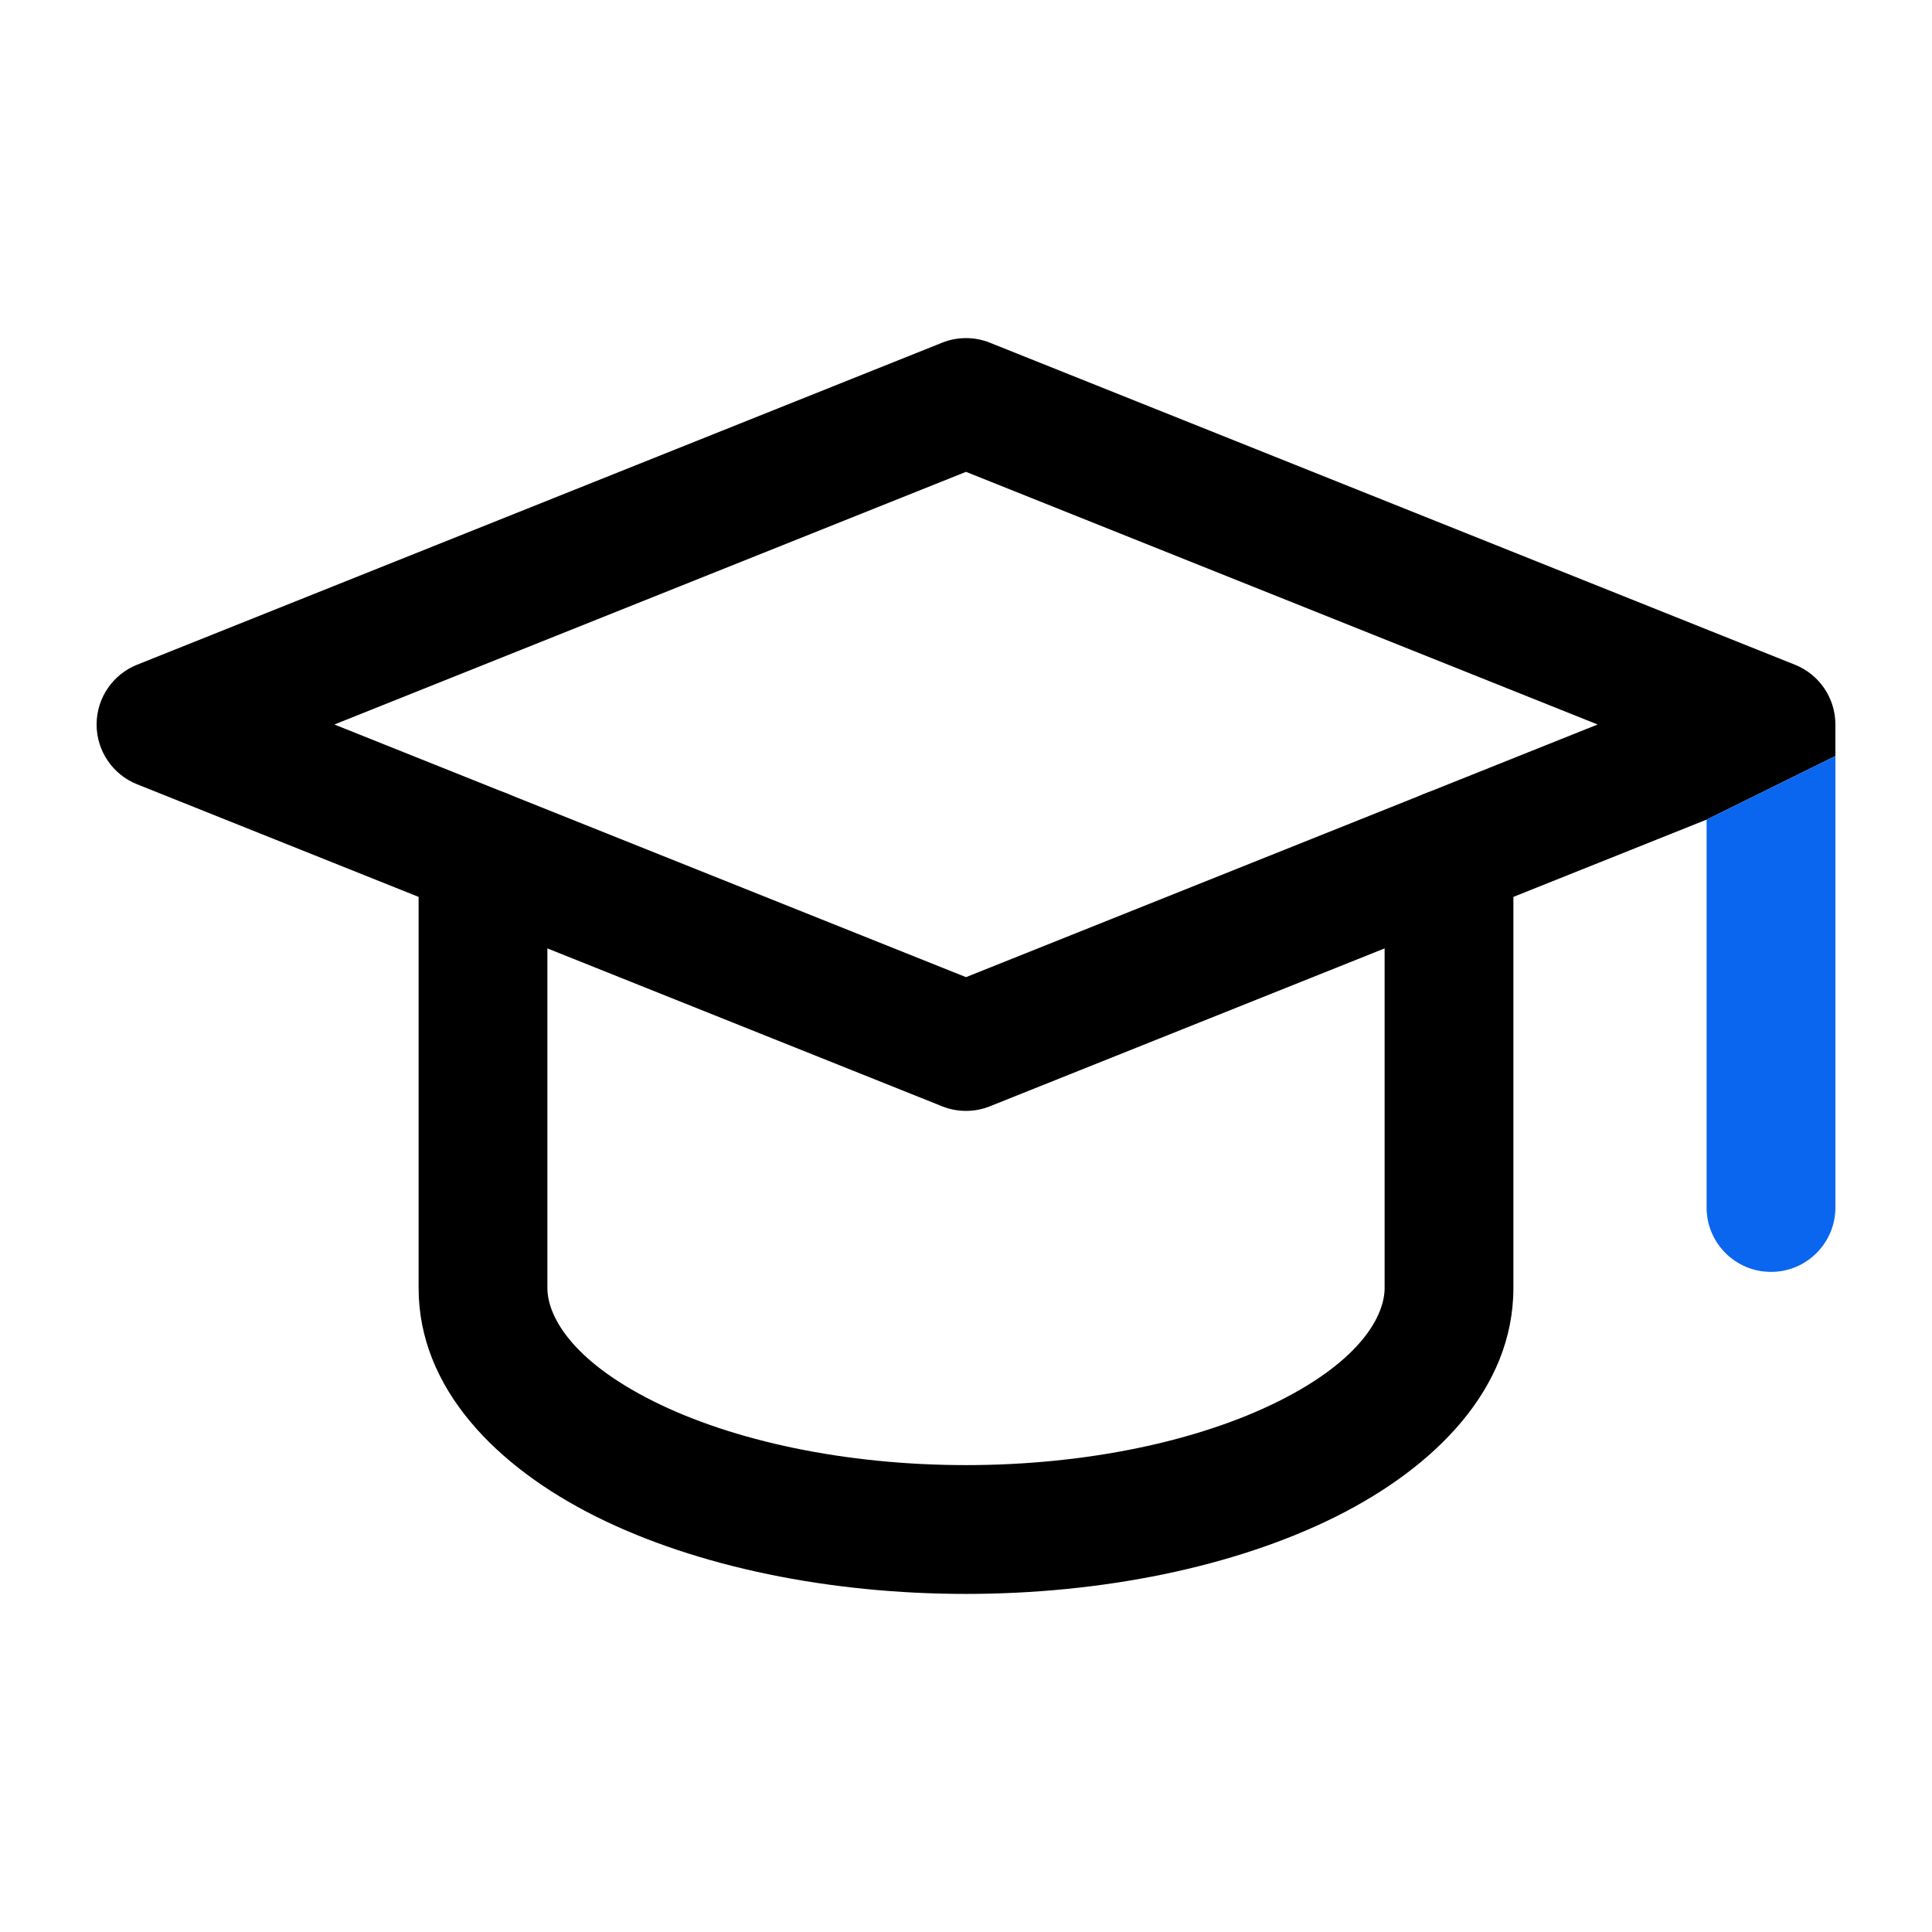
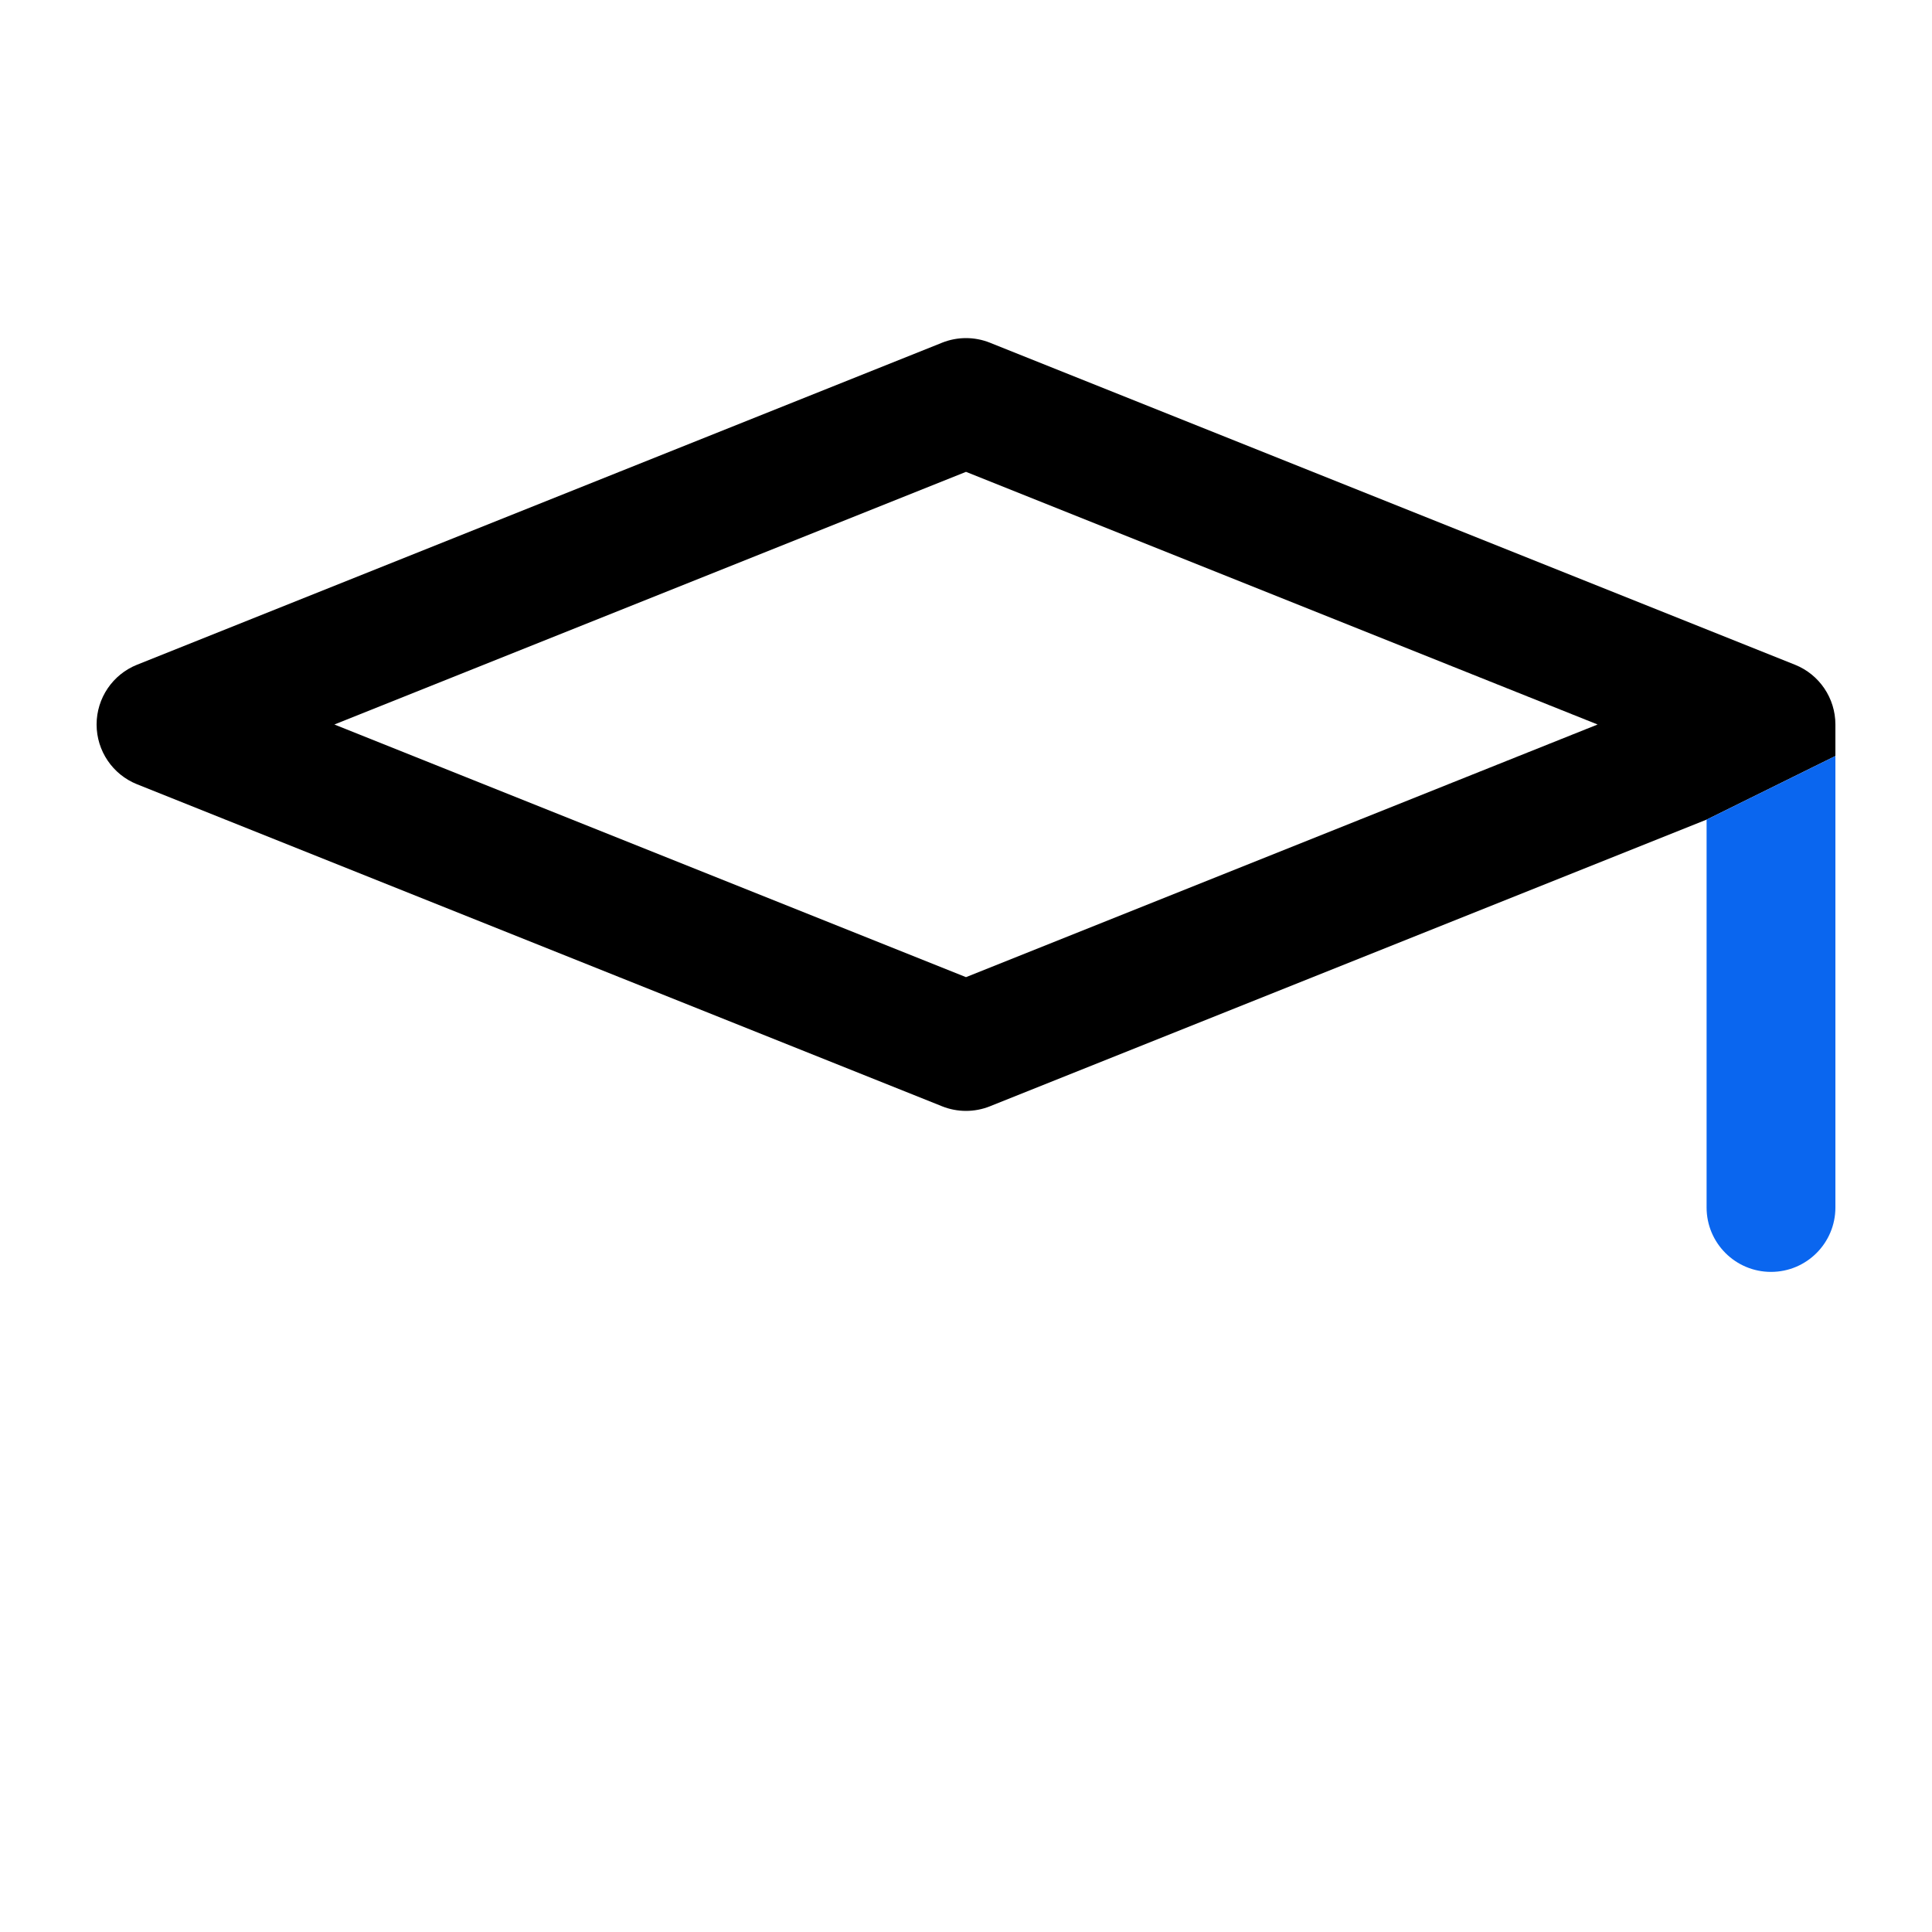
<svg xmlns="http://www.w3.org/2000/svg" width="115" height="115" viewBox="0 0 115 115" fill="none">
  <path fill-rule="evenodd" clip-rule="evenodd" d="M58.924 20.399C58.01 20.034 56.99 20.034 56.076 20.399L8.16 39.566C6.704 40.148 5.75 41.557 5.75 43.125C5.75 44.693 6.704 46.102 8.16 46.684L56.076 65.851C56.99 66.216 58.01 66.216 58.924 65.851L101.583 48.787L109.25 45V43.125C109.25 41.557 108.296 40.148 106.84 39.566L58.924 20.399ZM57.5 58.163L95.095 43.125L57.5 28.087L19.905 43.125L57.5 58.163Z" fill="black" />
  <path d="M105.417 75.708C107.534 75.708 109.25 73.992 109.25 71.875V45L101.583 48.787V71.875C101.583 73.992 103.3 75.708 105.417 75.708Z" fill="#0A66EF" />
-   <path fill-rule="evenodd" clip-rule="evenodd" d="M28.75 46.959C30.867 46.959 32.583 48.675 32.583 50.792V76.667C32.583 78.293 33.968 80.945 38.885 83.403C43.622 85.772 50.317 87.209 57.5 87.209C64.683 87.209 71.378 85.772 76.115 83.403C81.032 80.945 82.417 78.293 82.417 76.667V50.792C82.417 48.675 84.133 46.959 86.25 46.959C88.367 46.959 90.083 48.675 90.083 50.792V76.667C90.083 82.667 85.41 87.327 79.544 90.261C73.498 93.284 65.567 94.876 57.5 94.876C49.433 94.876 41.502 93.284 35.456 90.261C29.59 87.327 24.917 82.667 24.917 76.667V50.792C24.917 48.675 26.633 46.959 28.75 46.959Z" fill="black" />
</svg>